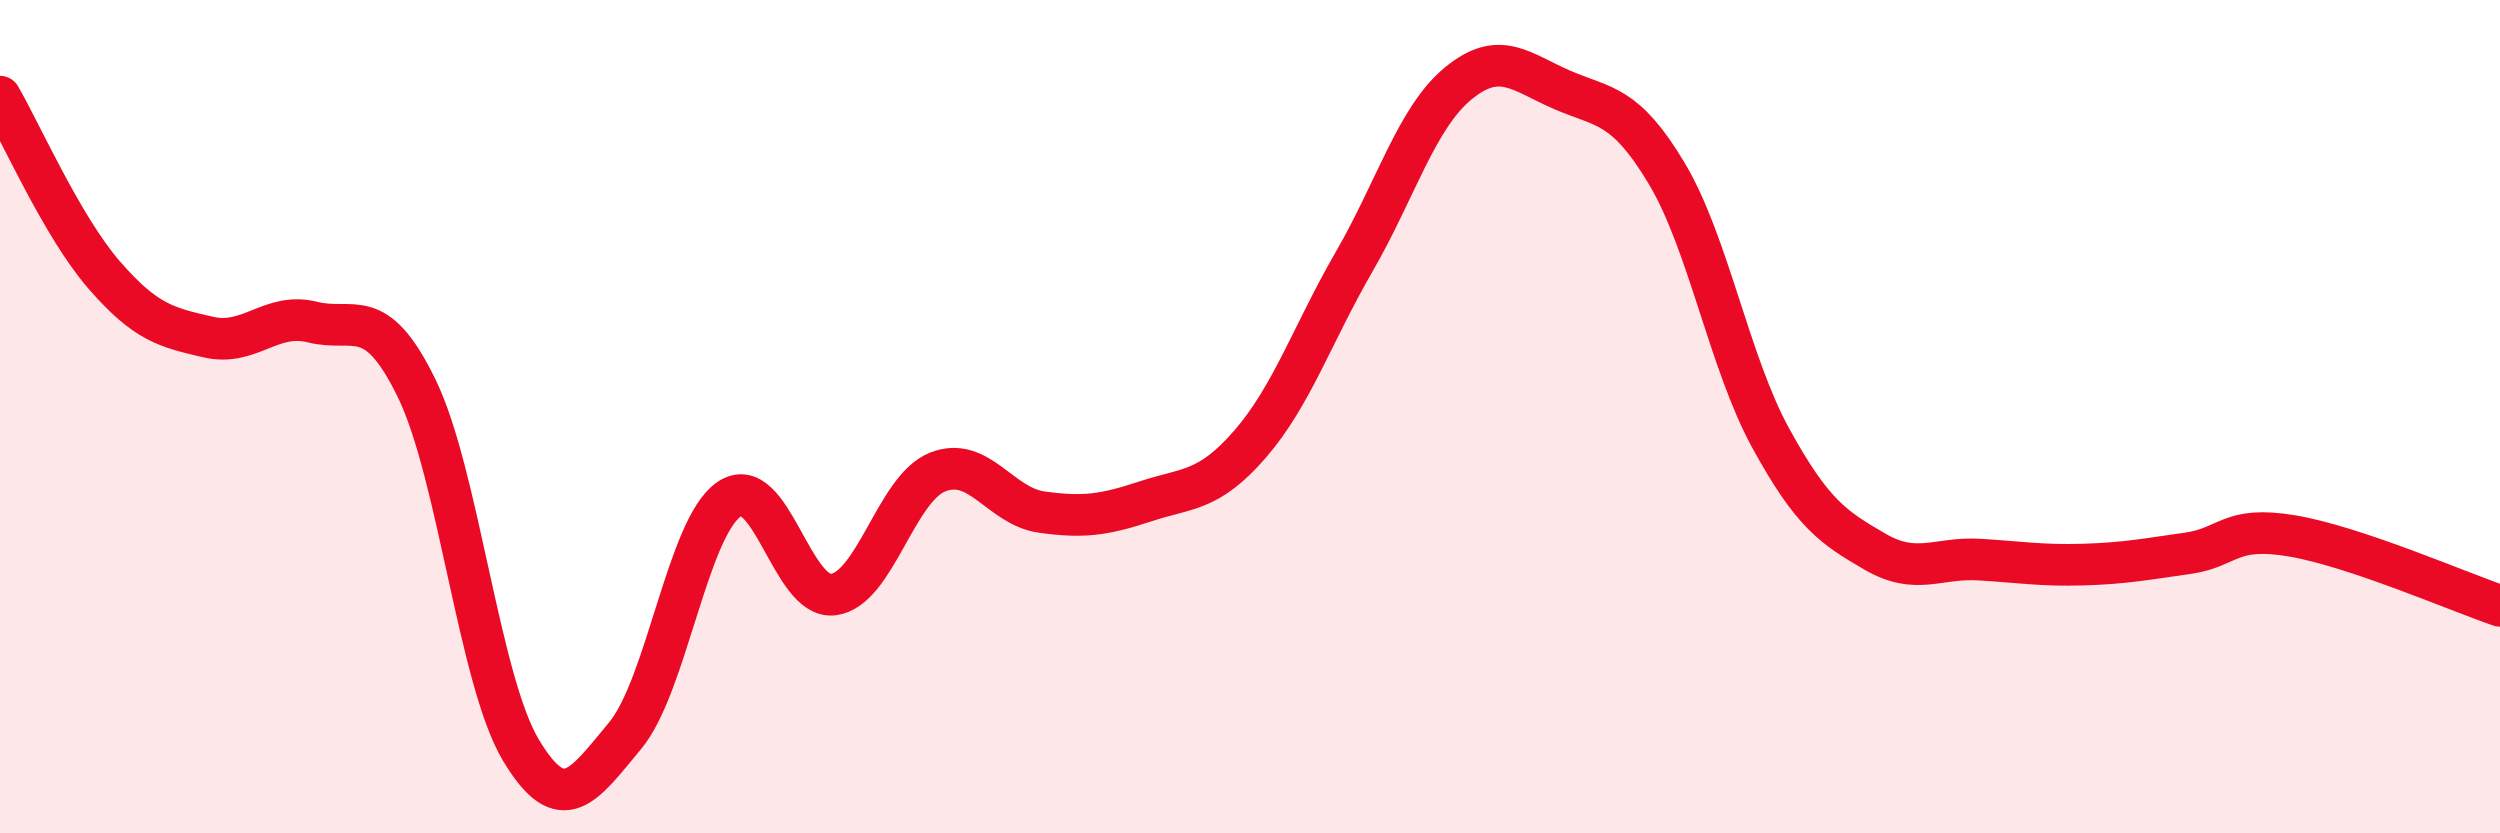
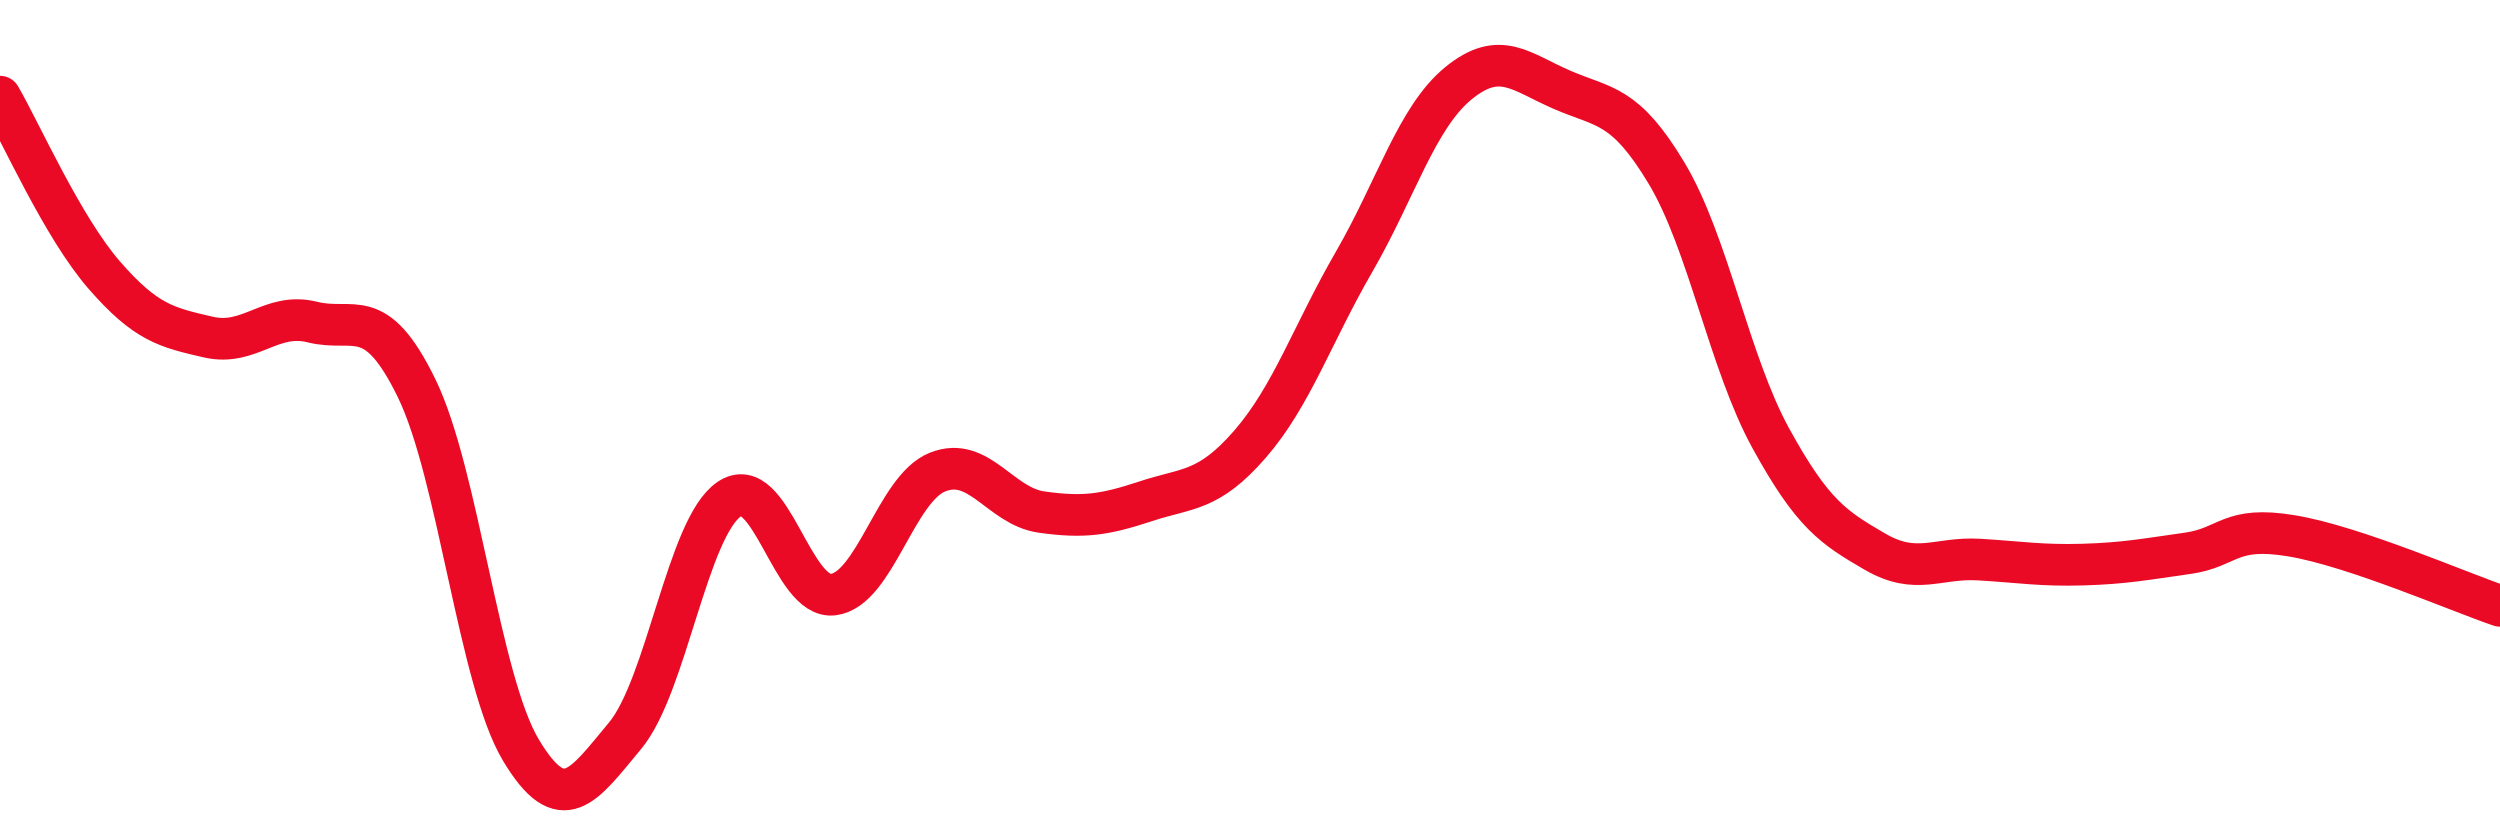
<svg xmlns="http://www.w3.org/2000/svg" width="60" height="20" viewBox="0 0 60 20">
-   <path d="M 0,2.32 C 0.5,3.18 1.5,5.45 2.5,6.6 C 3.5,7.75 4,7.86 5,8.09 C 6,8.32 6.5,7.48 7.5,7.73 C 8.5,7.98 9,7.27 10,9.32 C 11,11.37 11.5,16.33 12.5,18 C 13.5,19.67 14,18.86 15,17.66 C 16,16.46 16.5,12.66 17.5,11.98 C 18.5,11.3 19,14.4 20,14.27 C 21,14.14 21.5,11.73 22.5,11.33 C 23.5,10.93 24,12.15 25,12.29 C 26,12.43 26.5,12.36 27.5,12.03 C 28.5,11.7 29,11.81 30,10.66 C 31,9.51 31.5,8.01 32.5,6.28 C 33.5,4.55 34,2.82 35,2 C 36,1.18 36.5,1.73 37.5,2.16 C 38.5,2.59 39,2.49 40,4.16 C 41,5.83 41.5,8.7 42.5,10.52 C 43.5,12.34 44,12.66 45,13.24 C 46,13.82 46.5,13.37 47.5,13.43 C 48.5,13.49 49,13.58 50,13.55 C 51,13.52 51.5,13.42 52.5,13.28 C 53.5,13.14 53.5,12.61 55,12.86 C 56.5,13.11 59,14.2 60,14.54L60 20L0 20Z" fill="#EB0A25" opacity="0.1" stroke-linecap="round" stroke-linejoin="round" />
  <path d="M 0,2.32 C 0.5,3.18 1.5,5.45 2.5,6.6 C 3.5,7.75 4,7.86 5,8.09 C 6,8.32 6.5,7.48 7.5,7.73 C 8.5,7.98 9,7.27 10,9.32 C 11,11.37 11.5,16.33 12.5,18 C 13.5,19.67 14,18.86 15,17.66 C 16,16.46 16.5,12.66 17.5,11.98 C 18.5,11.3 19,14.4 20,14.27 C 21,14.14 21.5,11.73 22.5,11.33 C 23.5,10.93 24,12.15 25,12.29 C 26,12.43 26.5,12.36 27.5,12.03 C 28.5,11.7 29,11.81 30,10.66 C 31,9.51 31.5,8.01 32.5,6.28 C 33.5,4.55 34,2.82 35,2 C 36,1.18 36.5,1.73 37.5,2.16 C 38.5,2.59 39,2.49 40,4.16 C 41,5.83 41.5,8.7 42.5,10.52 C 43.5,12.34 44,12.66 45,13.24 C 46,13.82 46.5,13.37 47.5,13.43 C 48.5,13.49 49,13.58 50,13.55 C 51,13.52 51.5,13.42 52.5,13.28 C 53.5,13.14 53.5,12.61 55,12.86 C 56.5,13.11 59,14.2 60,14.54" stroke="#EB0A25" stroke-width="1" fill="none" stroke-linecap="round" stroke-linejoin="round" />
</svg>